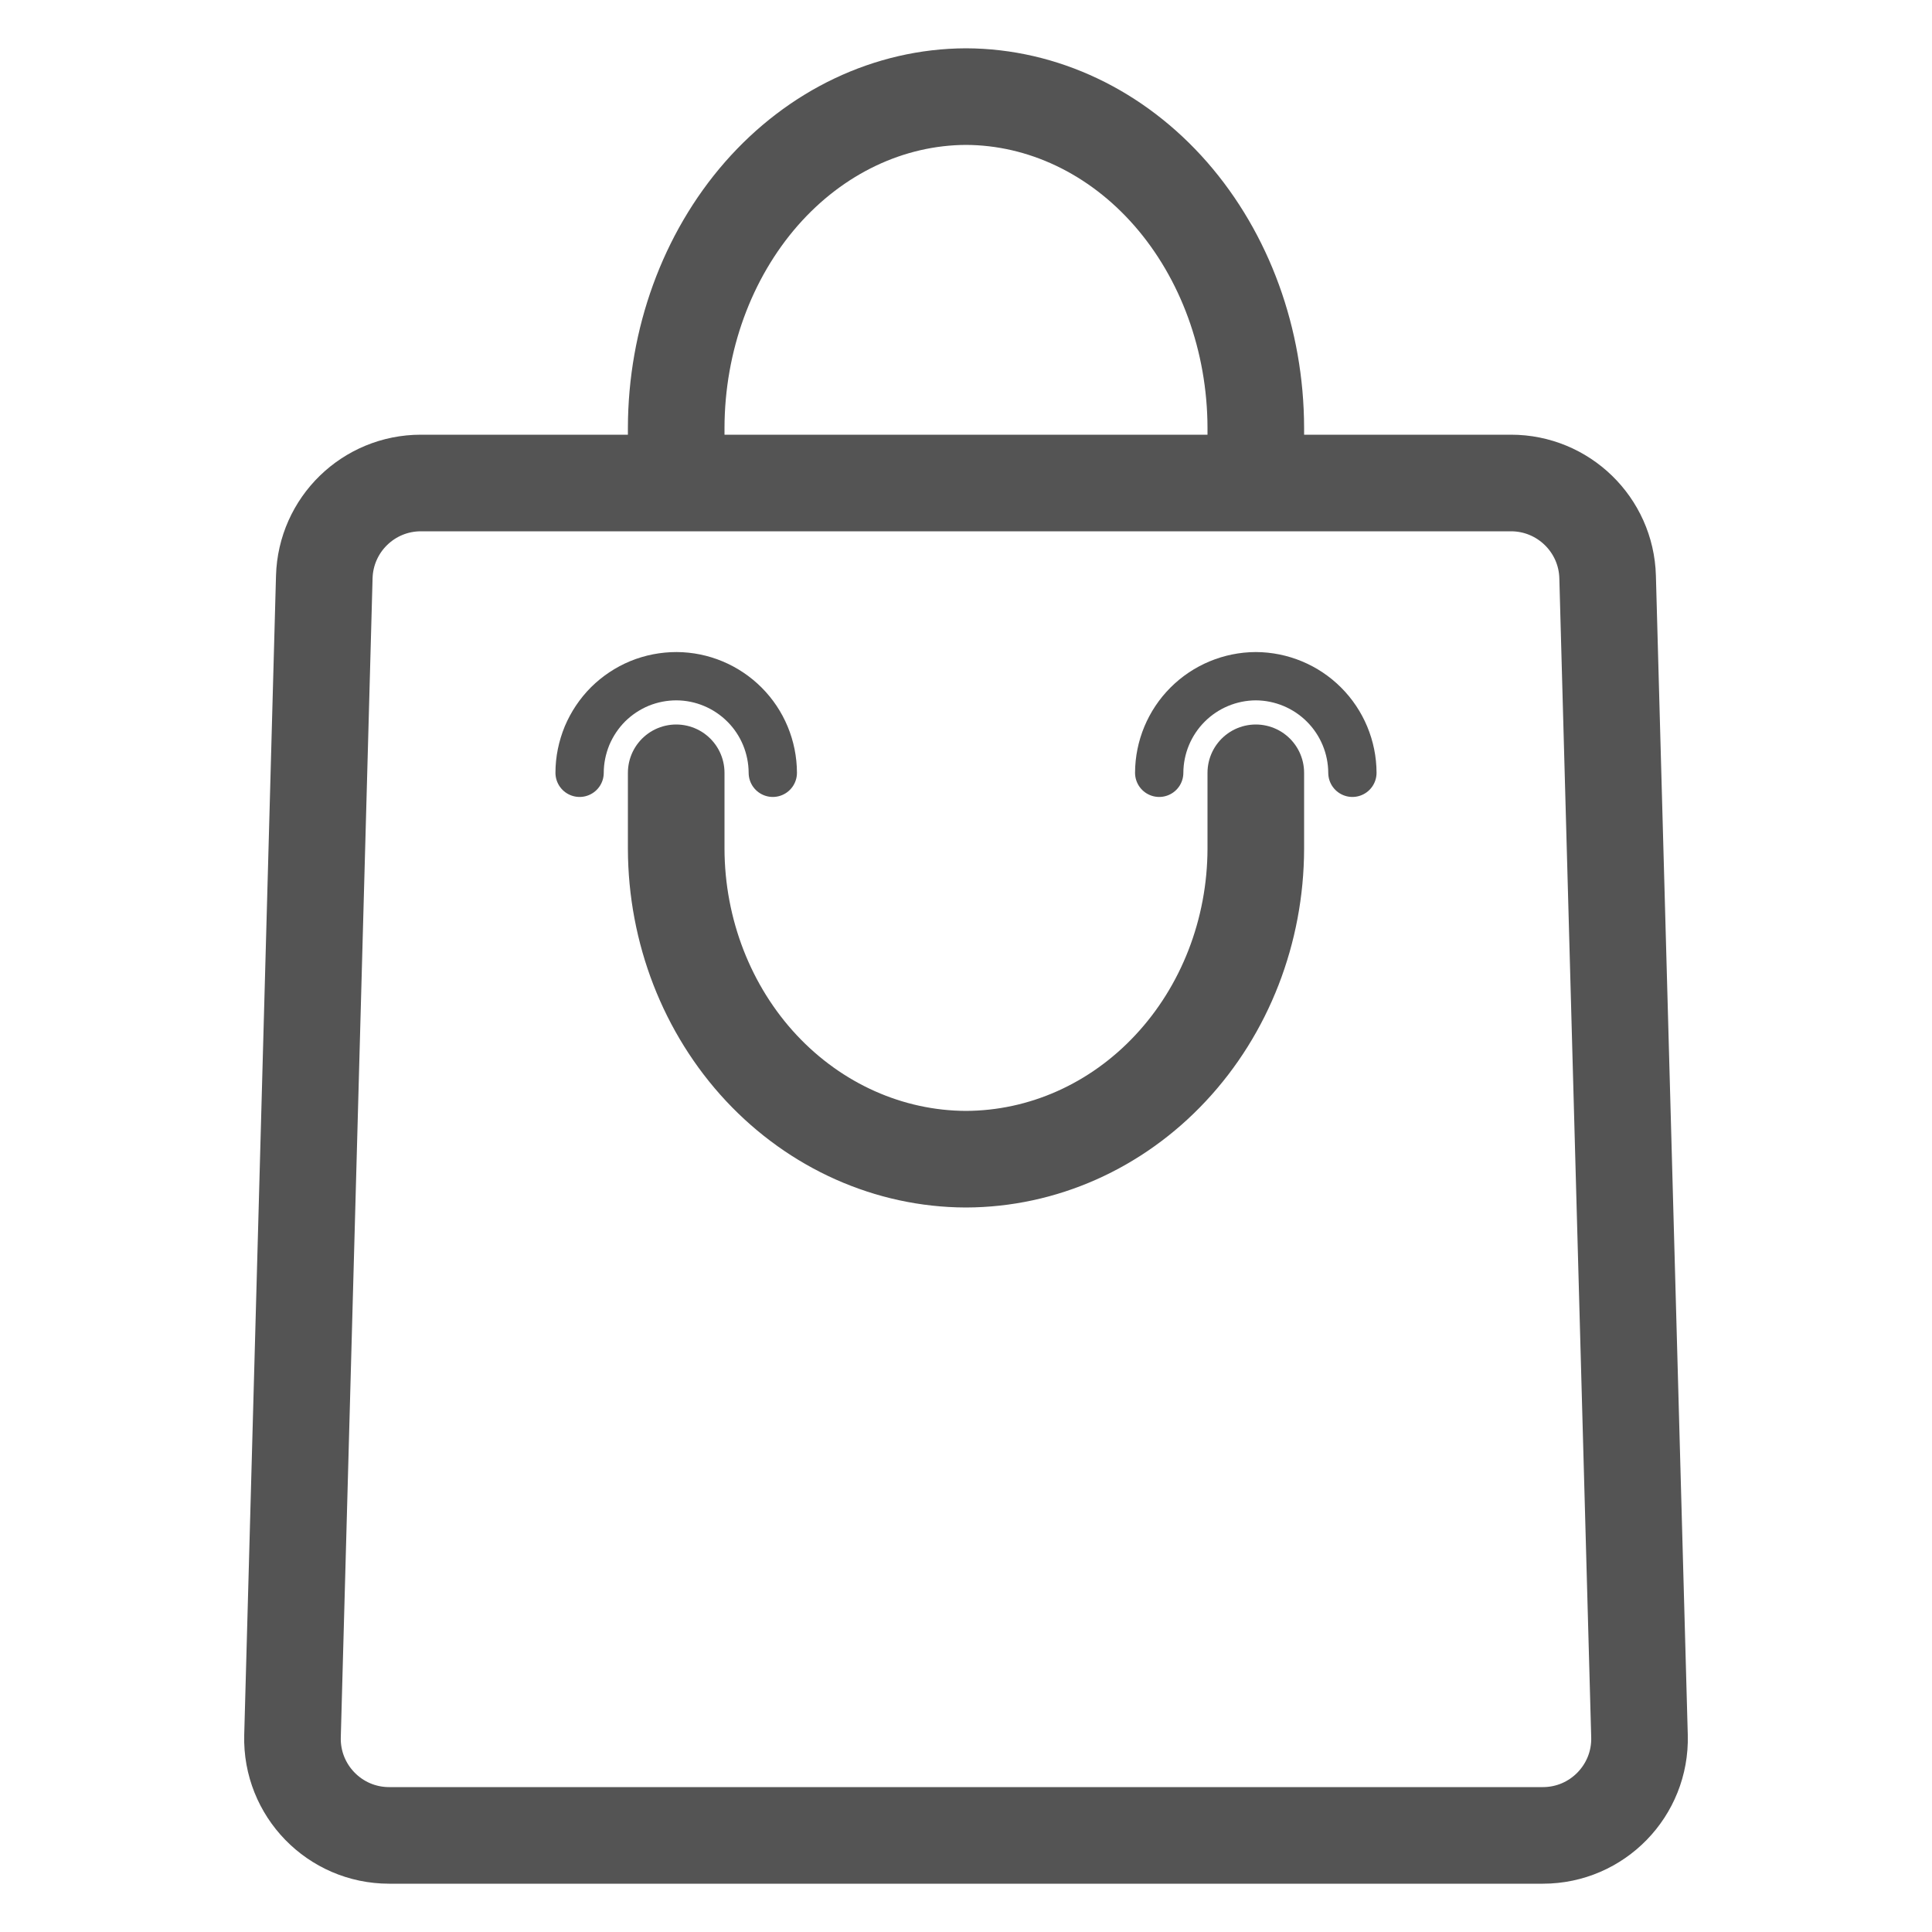
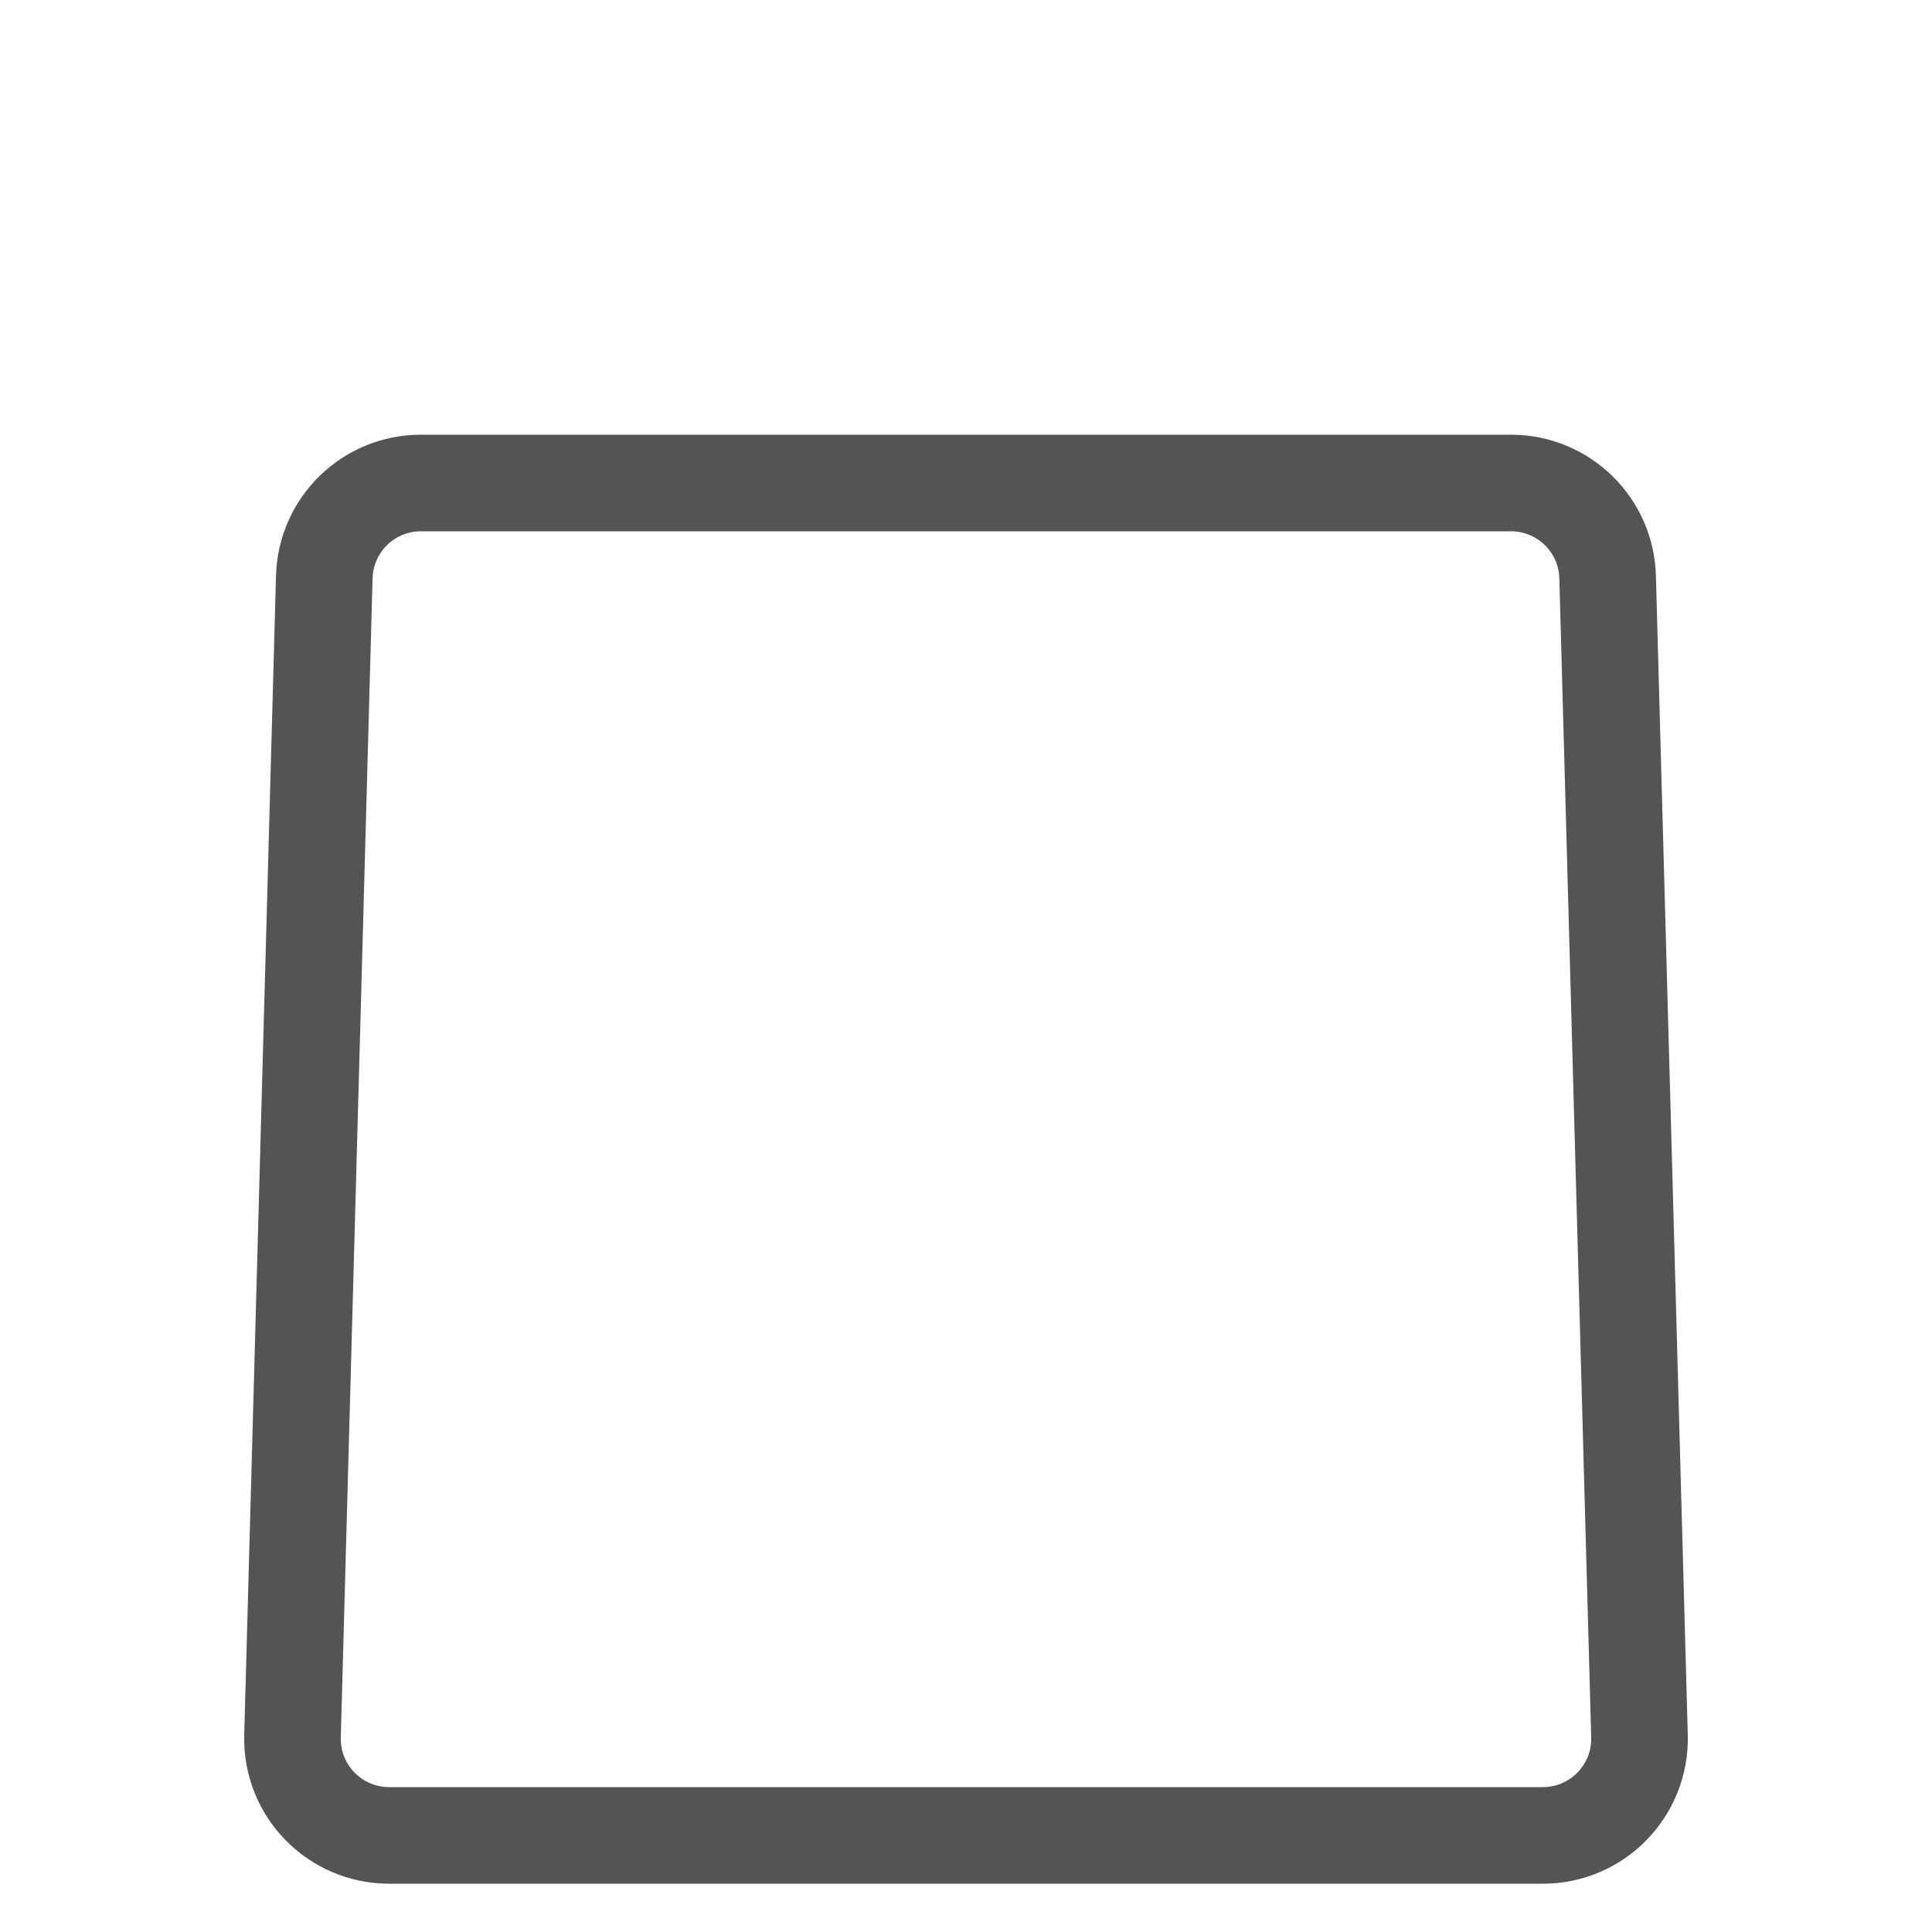
<svg xmlns="http://www.w3.org/2000/svg" width="20" height="20" viewBox="0 0 20 20" fill="none">
-   <path d="M7 5V4.428C7.002 3.52 7.319 2.65 7.881 2.007C8.443 1.365 9.205 1.003 10 1C10.795 1.003 11.557 1.365 12.119 2.007C12.681 2.65 12.998 3.52 13 4.428V4.94" stroke="#545454" stroke-miterlimit="10" />
  <path d="M16.642 5.972C16.627 5.431 16.183 5 15.642 5H4.357C3.815 5 3.372 5.431 3.357 5.973L3.028 17.973C3.013 18.535 3.465 19 4.028 19H15.972C16.535 19 16.987 18.535 16.972 17.973L16.642 5.972Z" stroke="#545454" />
-   <path d="M13 8V8.787C12.998 9.639 12.681 10.455 12.118 11.057C11.556 11.659 10.794 11.998 9.998 12V12C9.204 11.997 8.443 11.657 7.881 11.056C7.319 10.454 7.002 9.638 7 8.787V8" stroke="#545454" stroke-miterlimit="10" stroke-linecap="round" />
-   <path d="M6 8C6 7.868 6.027 7.738 6.077 7.616C6.128 7.495 6.202 7.384 6.295 7.291C6.388 7.199 6.499 7.125 6.62 7.075C6.742 7.025 6.872 7 7.003 7C7.267 7.001 7.52 7.107 7.707 7.294C7.894 7.481 7.999 7.735 8 8V8" stroke="#545454" stroke-width="0.5" stroke-miterlimit="10" stroke-linecap="round" />
-   <path d="M12 8C12.001 7.735 12.107 7.481 12.294 7.294C12.481 7.107 12.735 7.001 13 7V7C13.265 7.001 13.519 7.107 13.706 7.294C13.893 7.481 13.999 7.735 14 8V8" stroke="#545454" stroke-width="0.5" stroke-miterlimit="10" stroke-linecap="round" />
</svg>